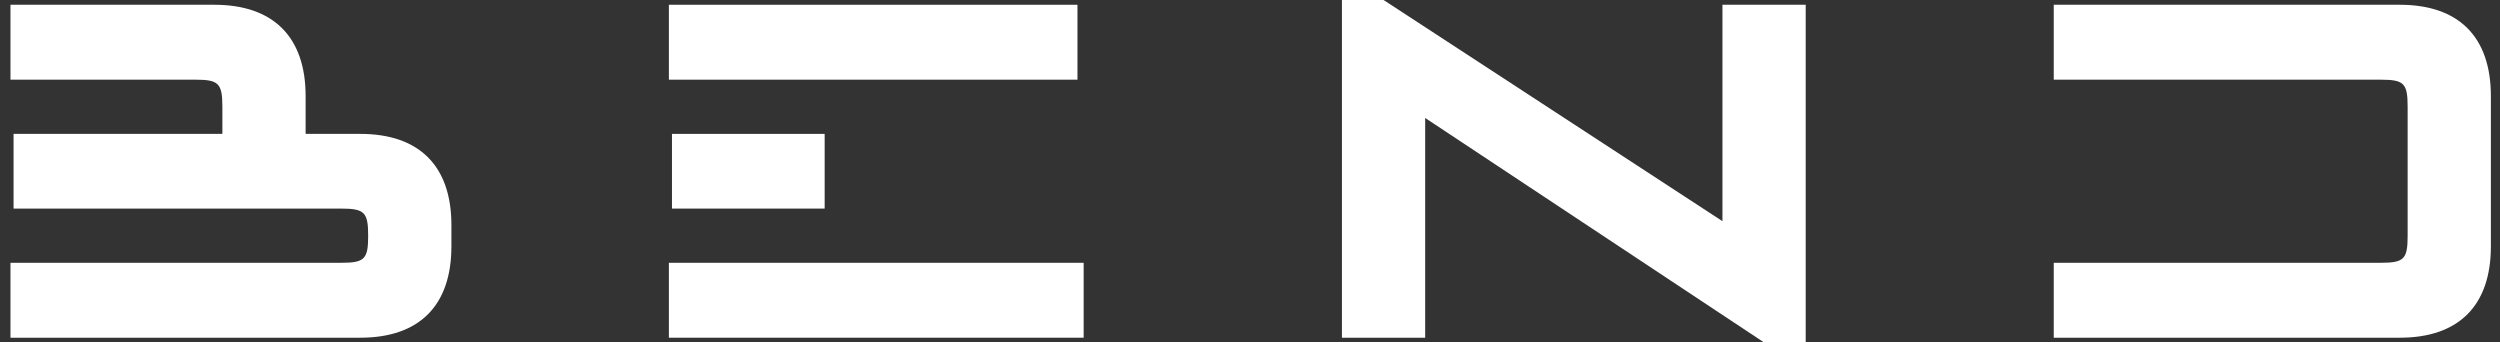
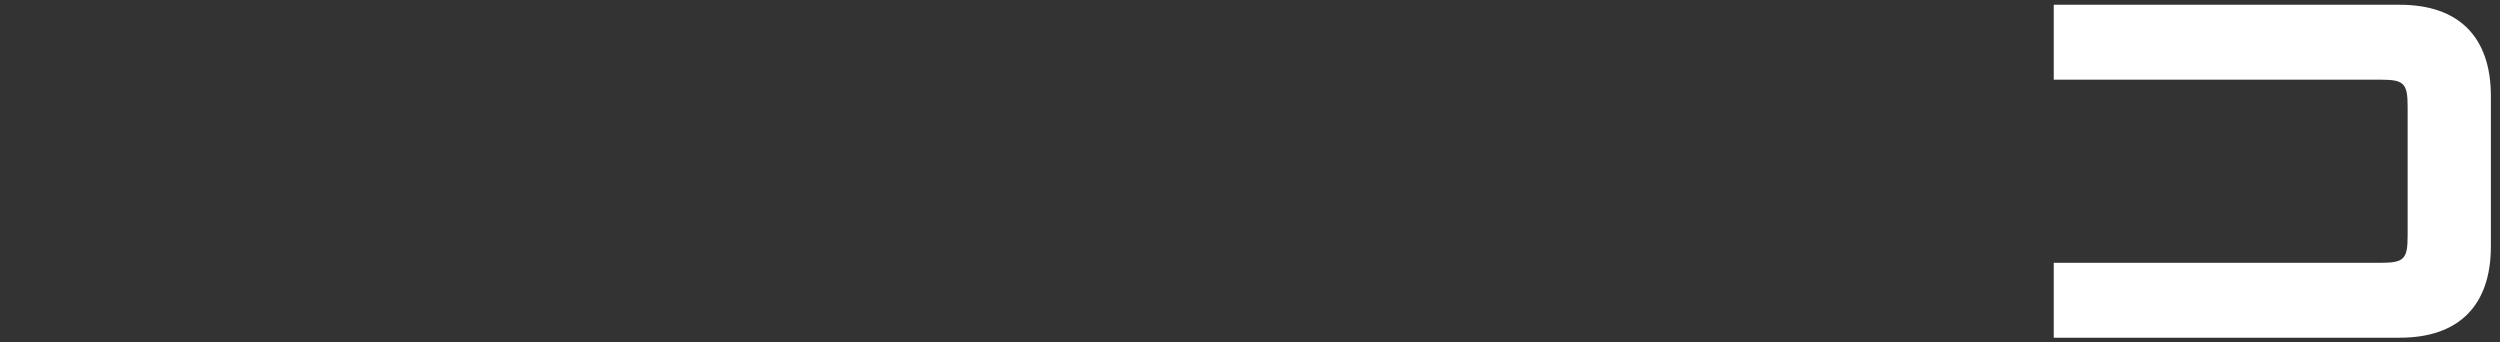
<svg xmlns="http://www.w3.org/2000/svg" width="146" height="20" viewBox="0 0 146 20" fill="none">
  <rect x="0" y="0" width="146" height="20" fill="#333333" stroke="none" />
-   <path d="M0.612 19.722H21.042C24.487 19.722 26.362 17.847 26.362 14.389V13.139C26.362 9.694 24.487 7.819 21.042 7.819H17.848V5.611C17.848 2.153 15.959 0.278 12.515 0.278H0.612V4.653H11.403C12.765 4.653 12.987 4.861 12.987 6.236V7.819H0.792V12.181H19.917C21.292 12.181 21.501 12.403 21.501 13.764C21.501 15.139 21.292 15.347 19.917 15.347H0.612V19.722Z" fill="white" />
-   <path d="M39.243 7.819V12.181H48.16V7.819H39.243ZM39.063 19.722H63.285V15.347H39.063V19.722ZM39.063 4.653H62.924V0.278H39.063V4.653Z" fill="white" />
-   <path d="M103.022 20H105.453V0.278H100.591V12.917L80.8 0H78.369V19.722H83.23V6.889L103.022 20Z" fill="white" />
  <path d="M140.147 0.278H119.939V4.653H139.022C140.397 4.653 140.606 4.861 140.606 6.236V13.764C140.606 15.139 140.397 15.347 139.022 15.347H119.939V19.722H140.147C143.592 19.722 145.467 17.847 145.467 14.389V5.611C145.467 2.153 143.592 0.278 140.147 0.278Z" fill="white" />
</svg>